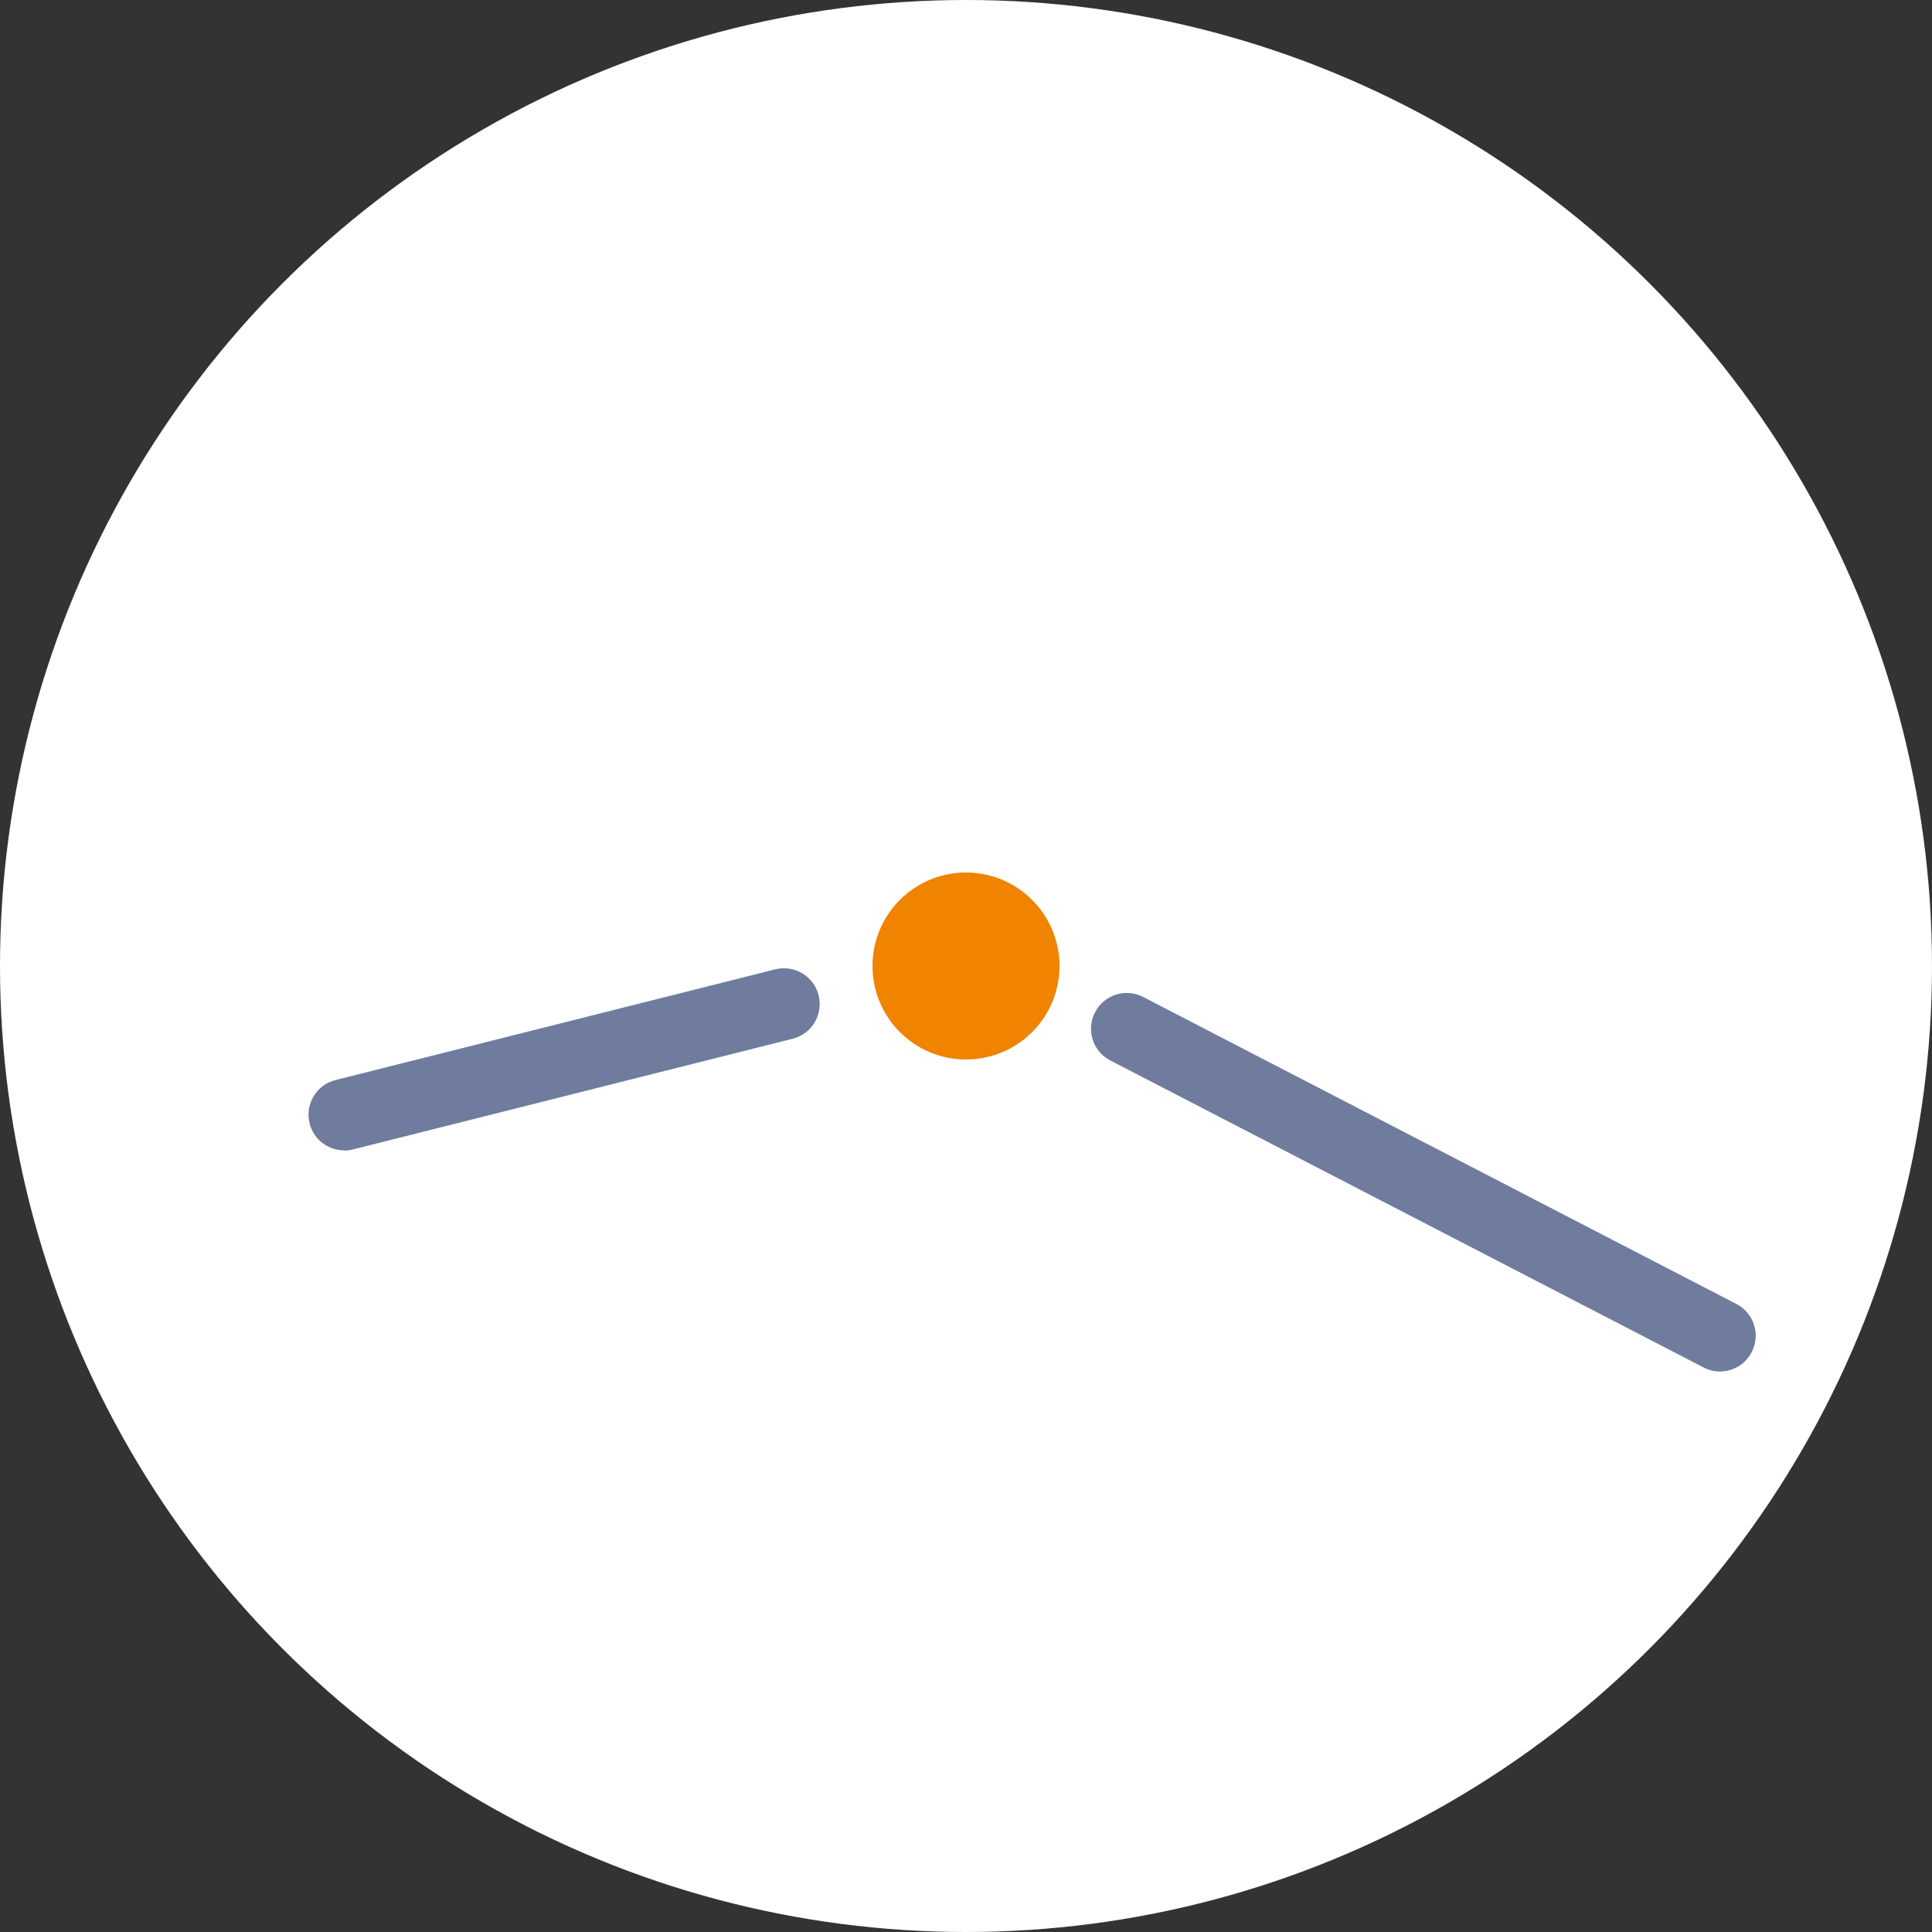
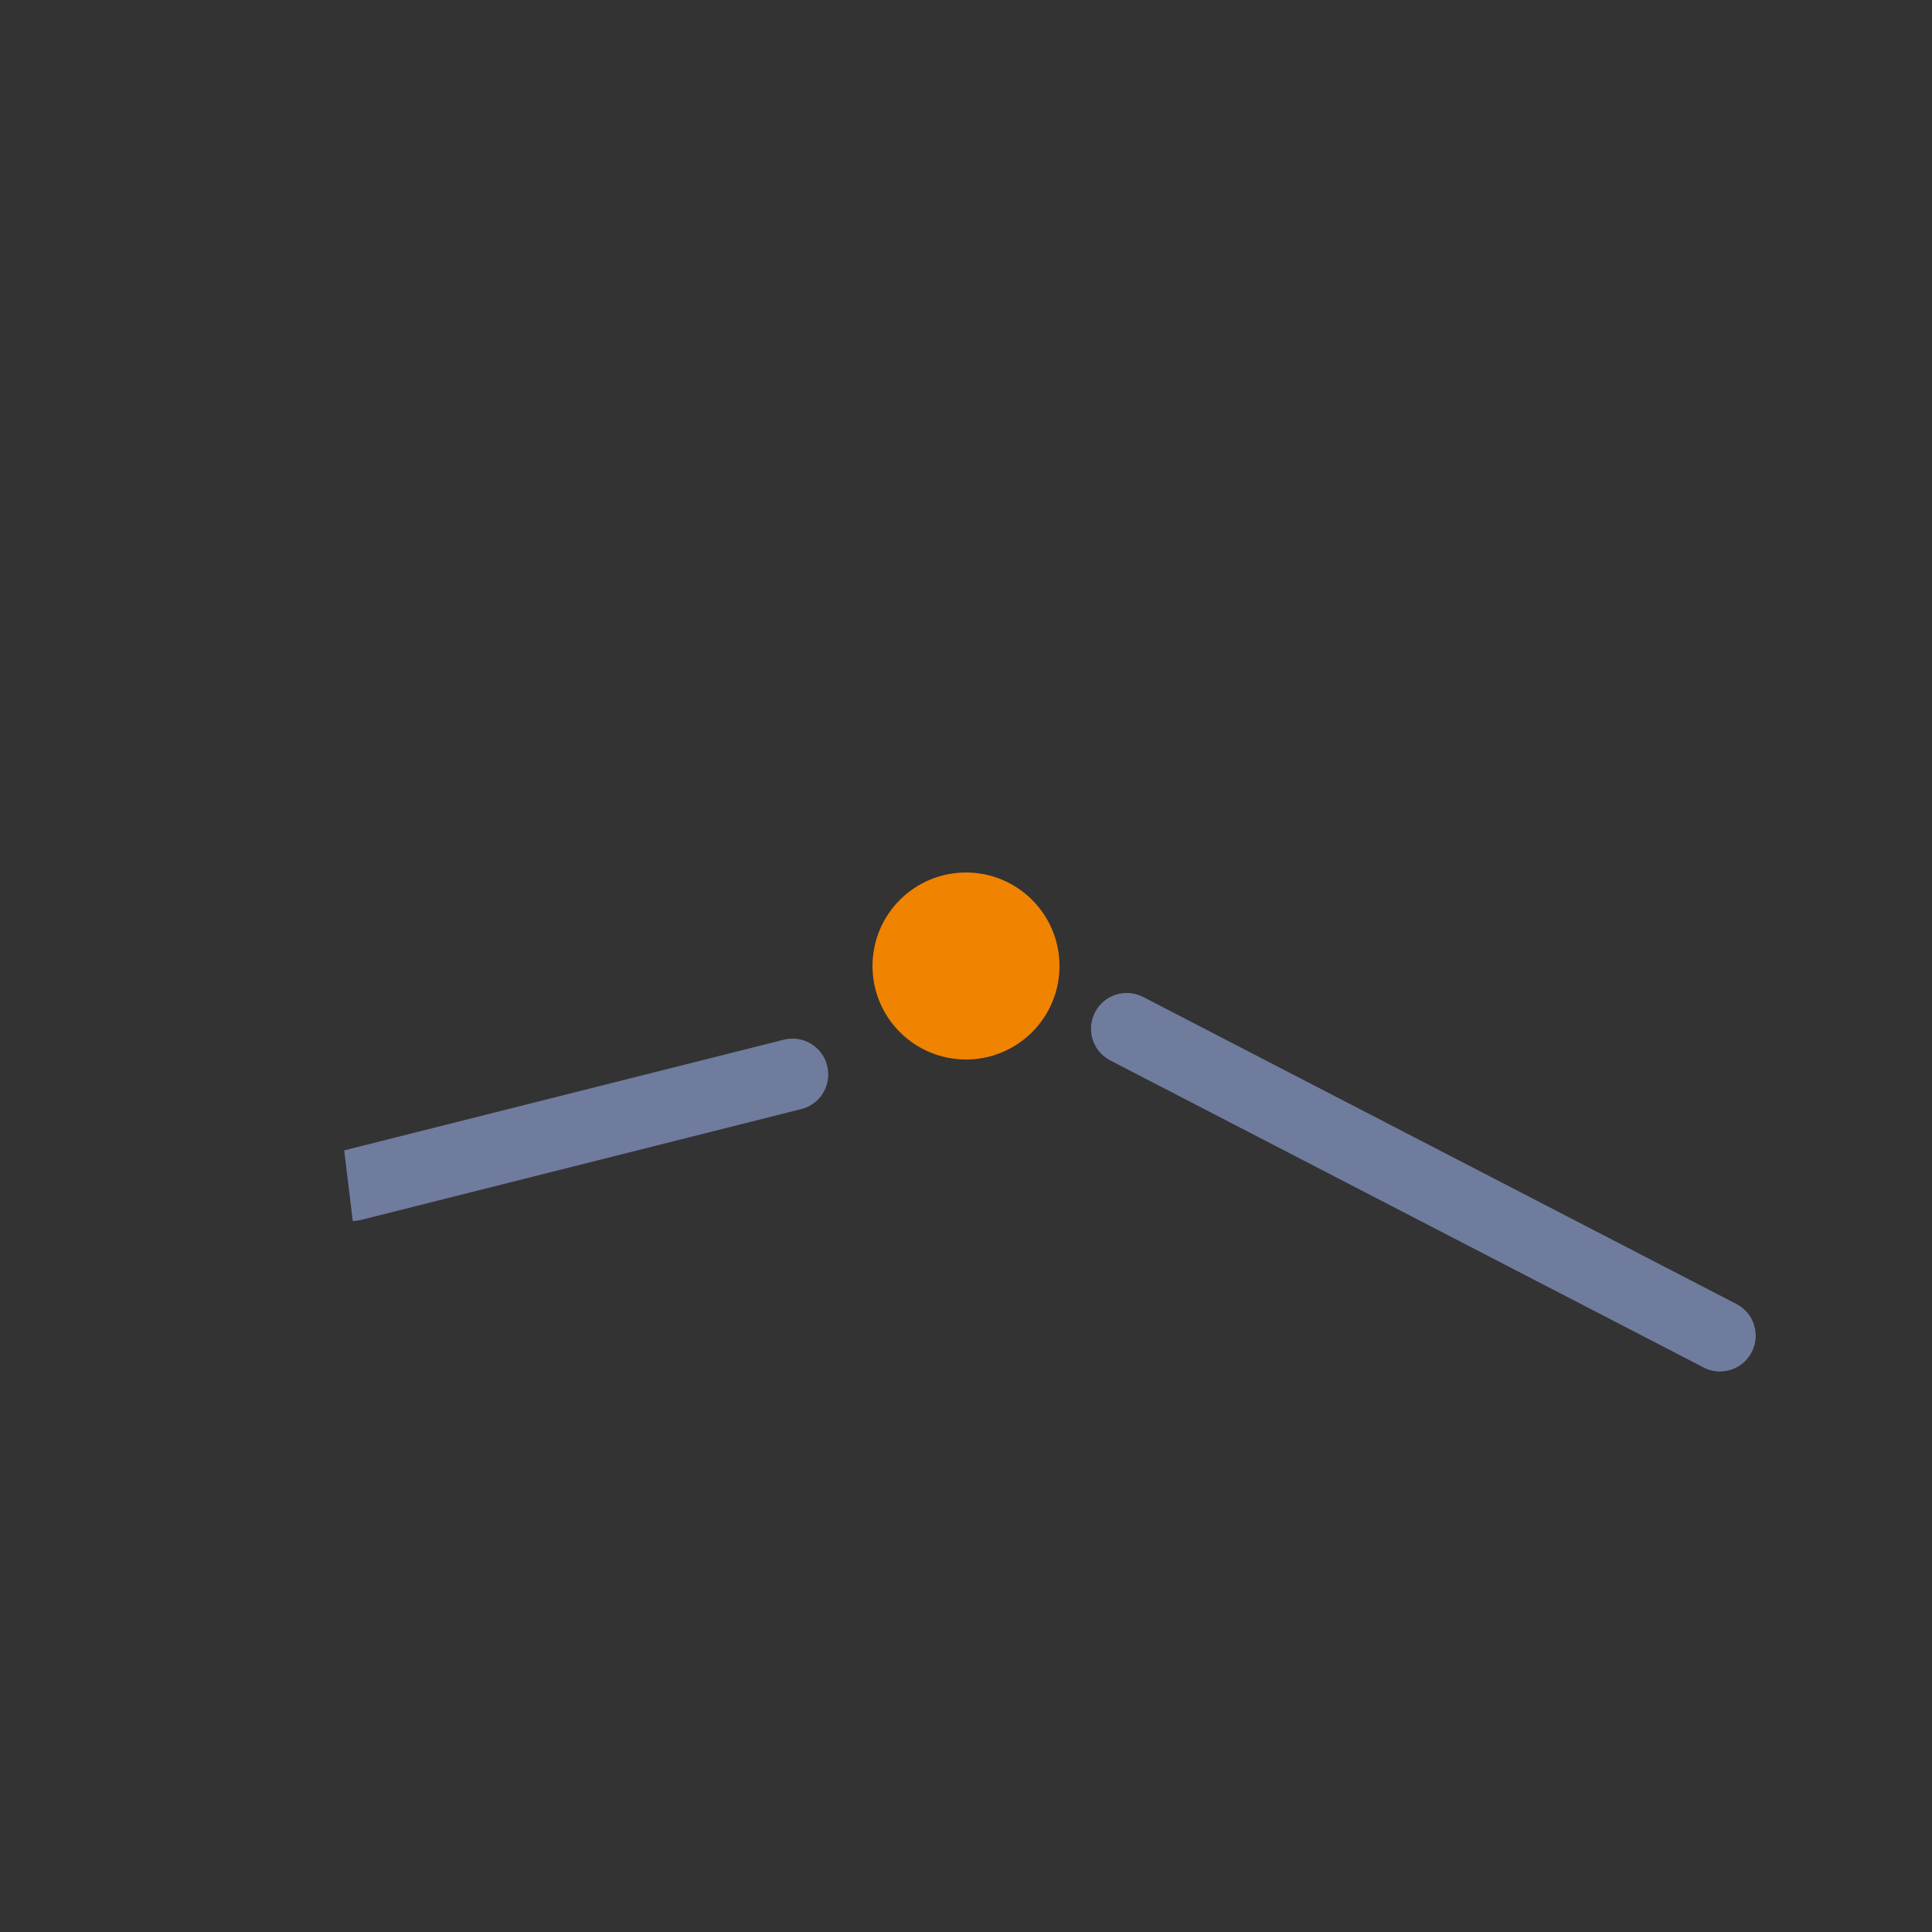
<svg xmlns="http://www.w3.org/2000/svg" id="b" width="81" height="81" viewBox="0 0 81 81">
  <rect x="0" y="0" width="81" height="81" fill="#333333" stroke="none" />
  <defs>
    <style>.d{fill:#fff;}.e{fill:#f08300;}.f{fill:#707c9e;}</style>
  </defs>
  <g id="c">
-     <circle class="d" cx="40.5" cy="40.5" r="40.5" />
    <circle class="e" cx="40.5" cy="40.5" r="3.92" />
    <path class="f" d="M72.11,57.5c-.23,0-.47-.05-.69-.17l-24.87-12.87c-.74-.38-1.02-1.29-.64-2.02.38-.74,1.29-1.02,2.02-.64l24.87,12.87c.74.38,1.02,1.29.64,2.02-.27.52-.79.81-1.33.81Z" />
-     <path class="f" d="M14.43,48.23c-.67,0-1.28-.45-1.45-1.13-.2-.8.28-1.62,1.09-1.82l18.43-4.64c.8-.2,1.62.28,1.82,1.09.2.8-.28,1.62-1.09,1.82l-18.43,4.64c-.12.03-.25.05-.37.05Z" />
+     <path class="f" d="M14.43,48.23l18.43-4.64c.8-.2,1.62.28,1.82,1.09.2.8-.28,1.62-1.09,1.82l-18.43,4.64c-.12.03-.25.05-.37.05Z" />
  </g>
</svg>